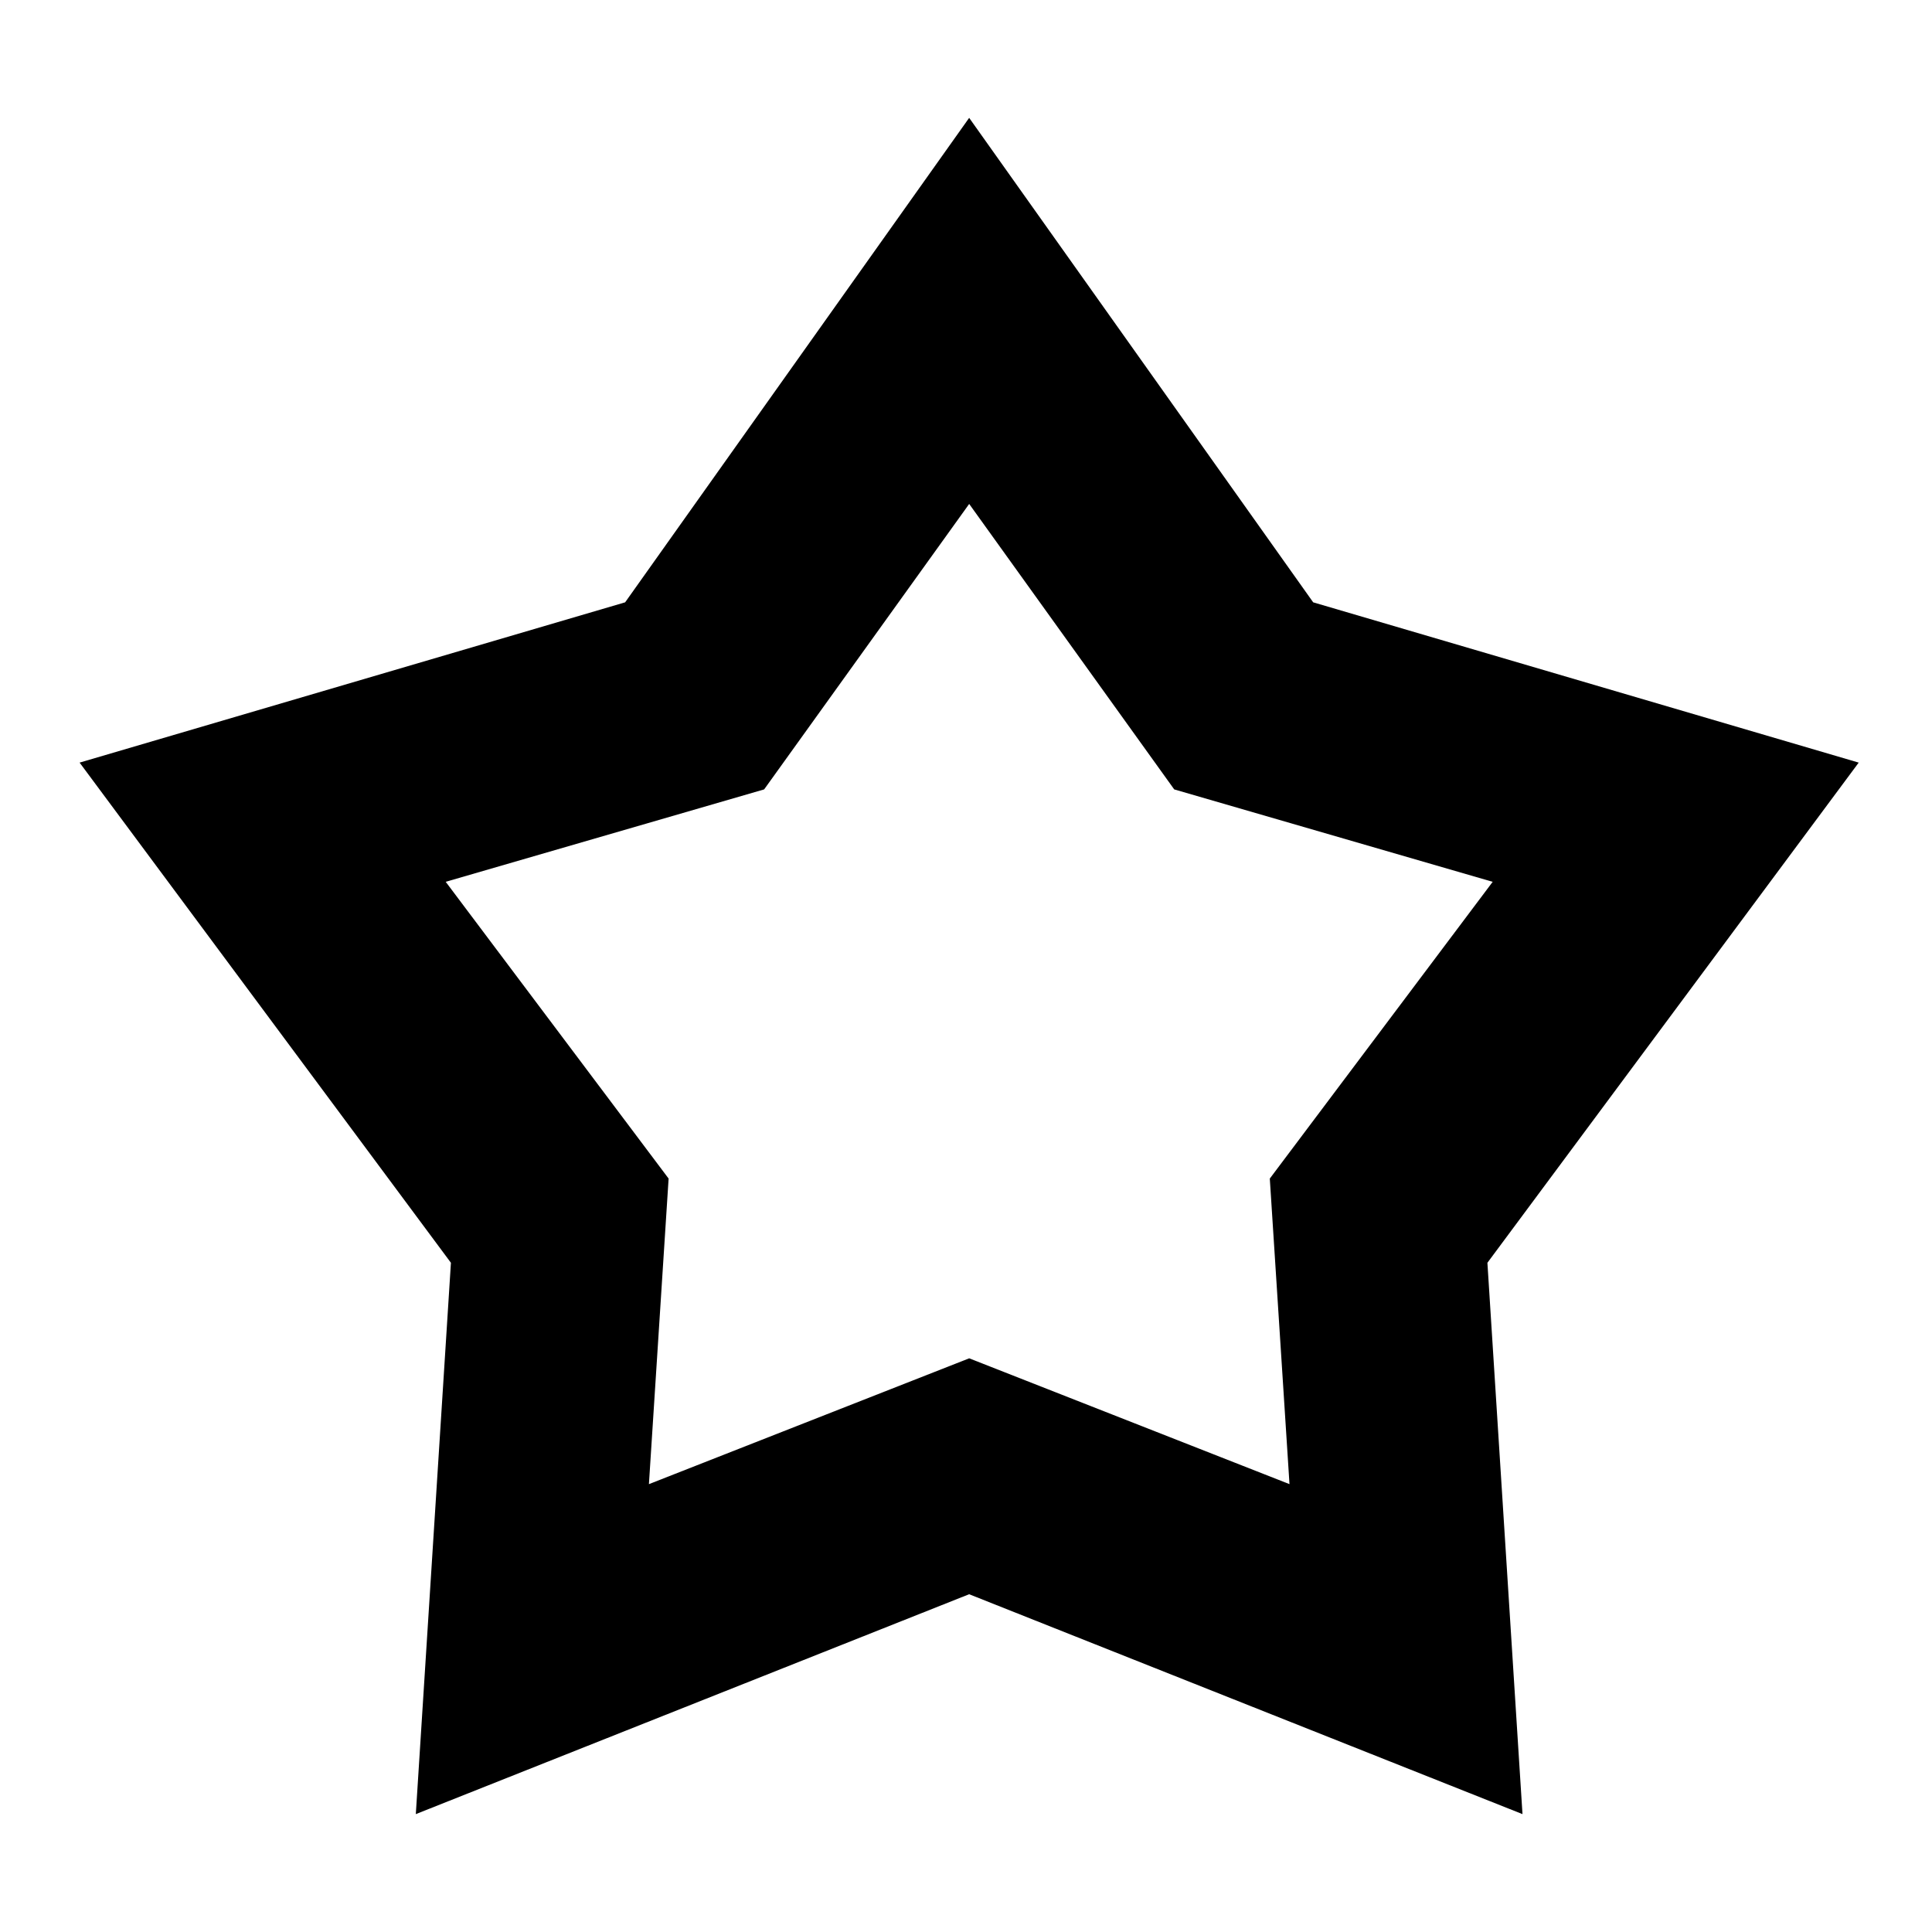
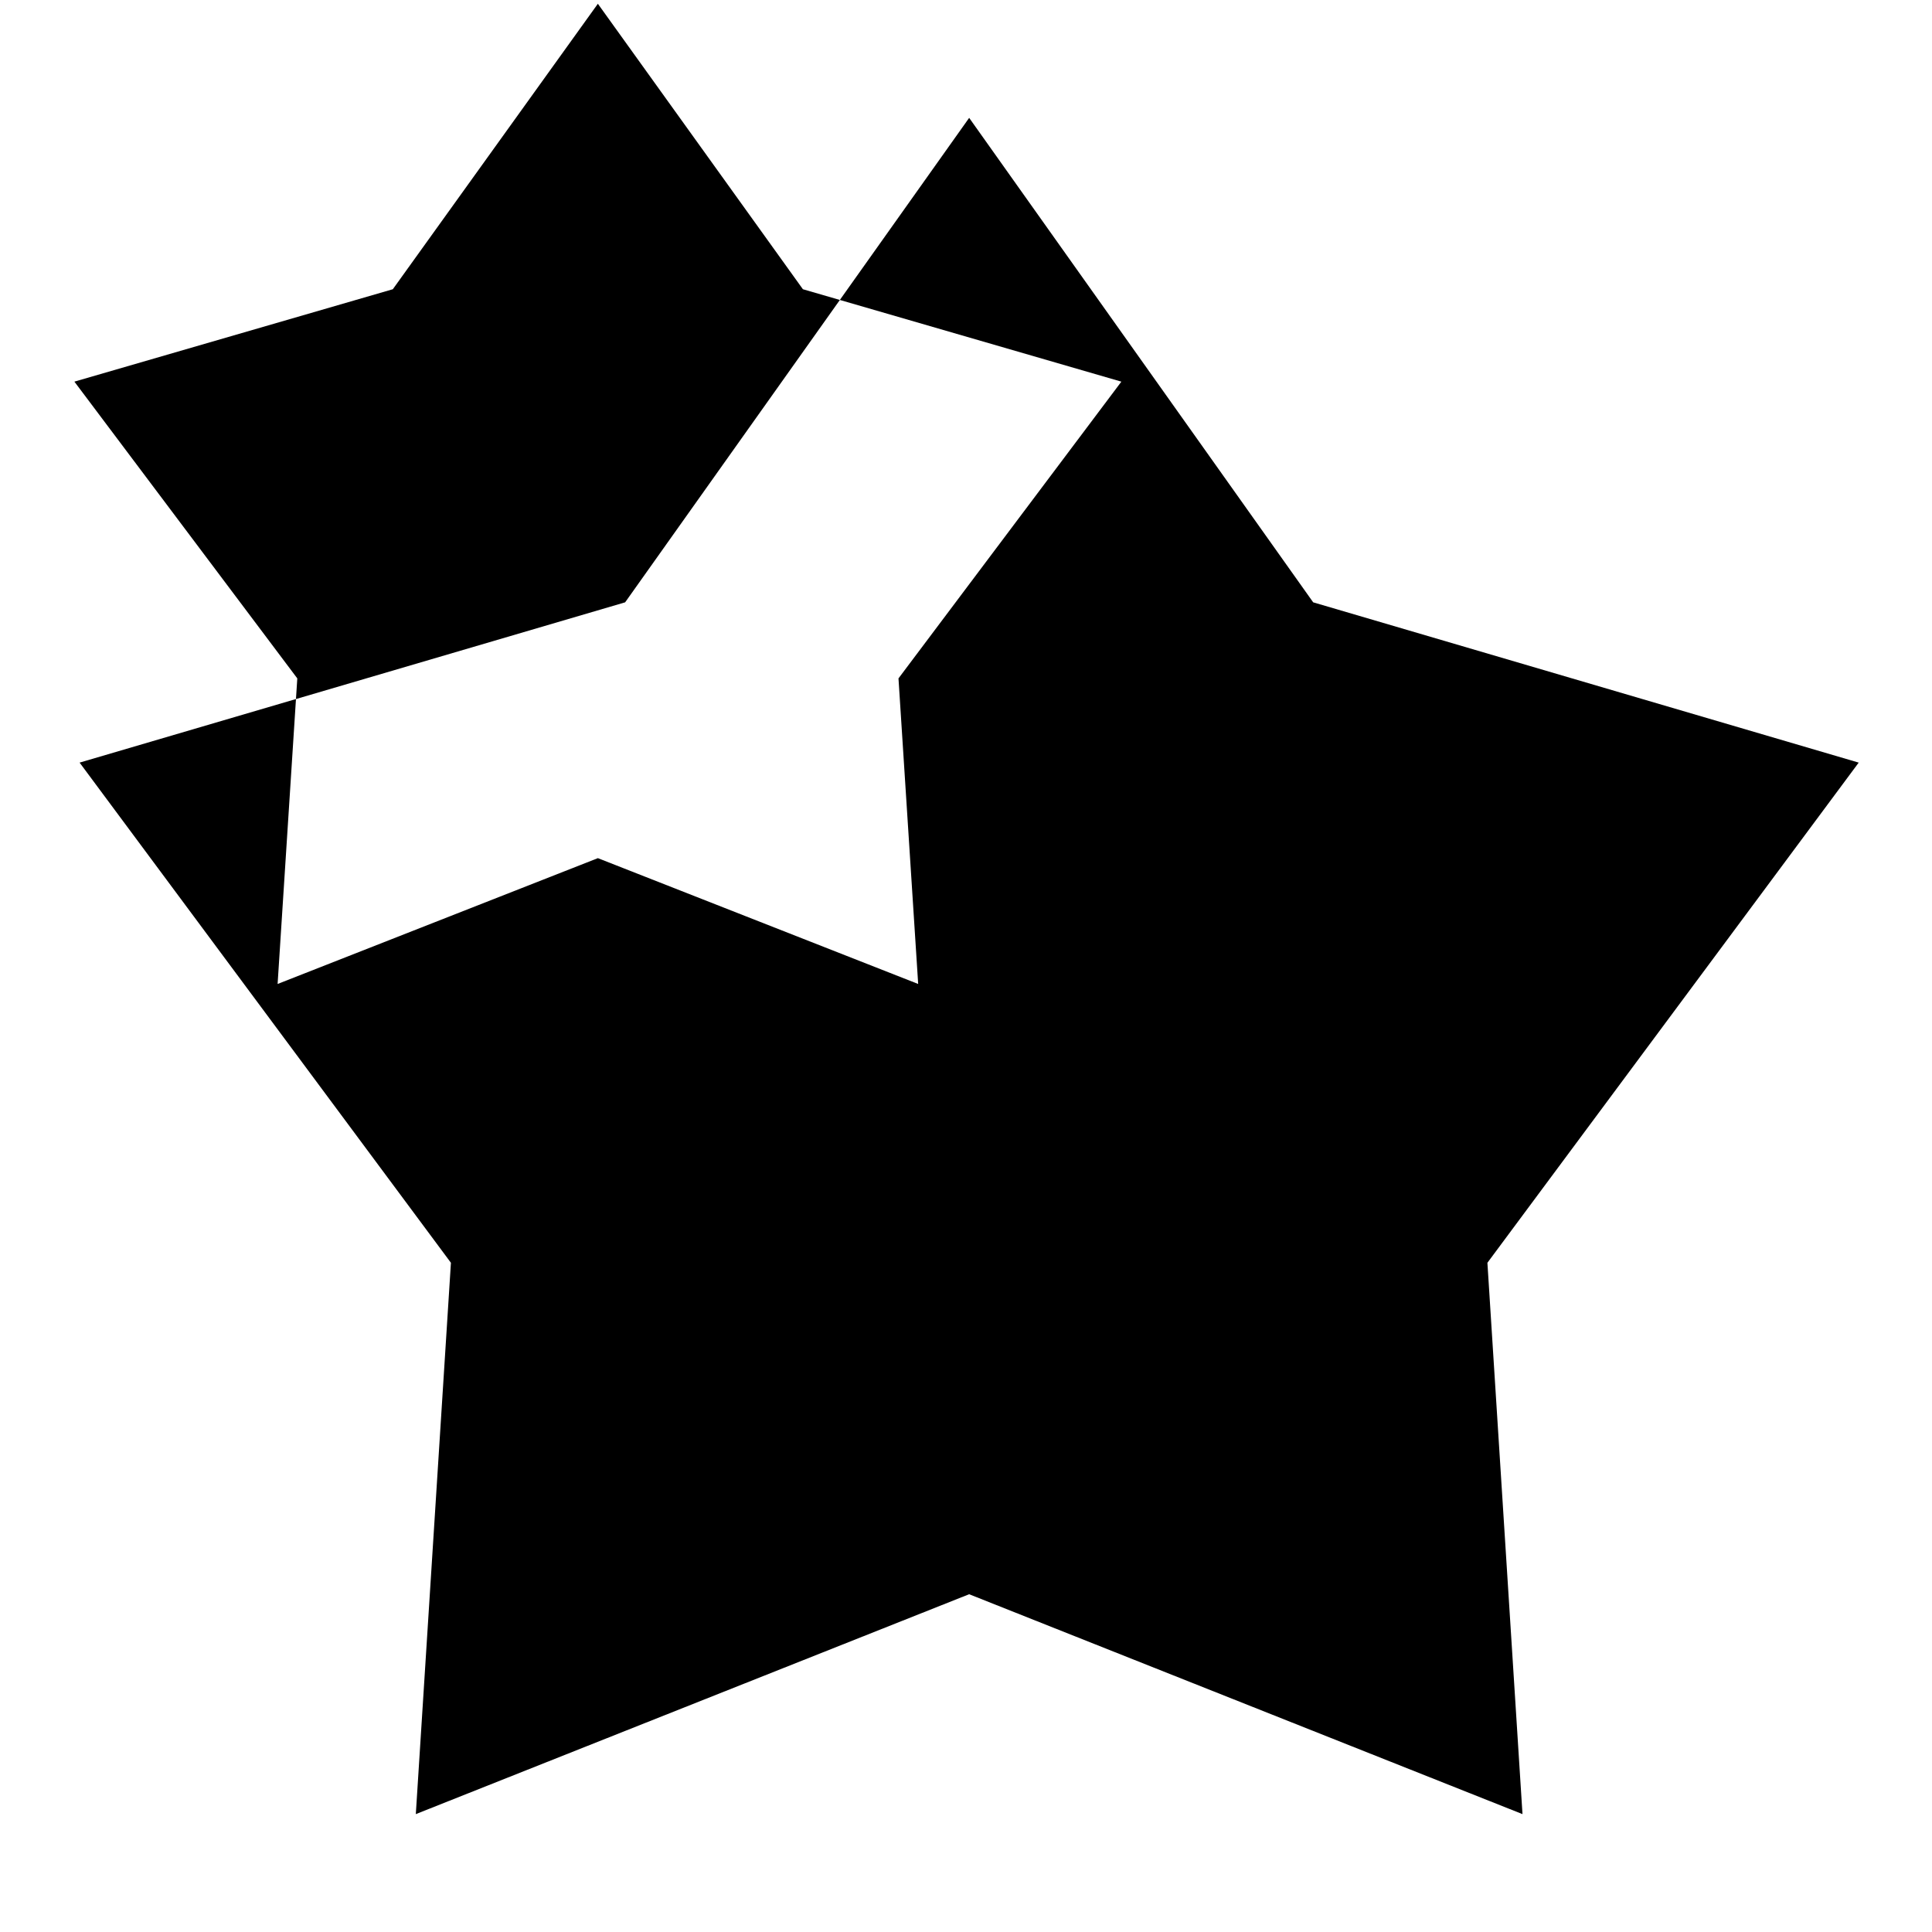
<svg xmlns="http://www.w3.org/2000/svg" fill="#000000" width="800px" height="800px" version="1.1" viewBox="144 144 512 512">
-   <path d="m263.5 478.65-9.305 146.11 146.64-58.273 146.64 58.273-9.297-146.11 98.398-132.55-144.57-42.477-91.168-128.39-91.172 128.39-144.57 42.477zm83.004-125.45 54.34-75.652 54.336 75.652 84.395 24.492-59.066 78.641 5.219 80.98-84.883-33.344-84.875 33.344 5.219-80.98-59.074-78.645z" />
+   <path d="m263.5 478.65-9.305 146.11 146.64-58.273 146.64 58.273-9.297-146.11 98.398-132.55-144.57-42.477-91.168-128.39-91.172 128.39-144.57 42.477m83.004-125.45 54.34-75.652 54.336 75.652 84.395 24.492-59.066 78.641 5.219 80.98-84.883-33.344-84.875 33.344 5.219-80.98-59.074-78.645z" />
</svg>